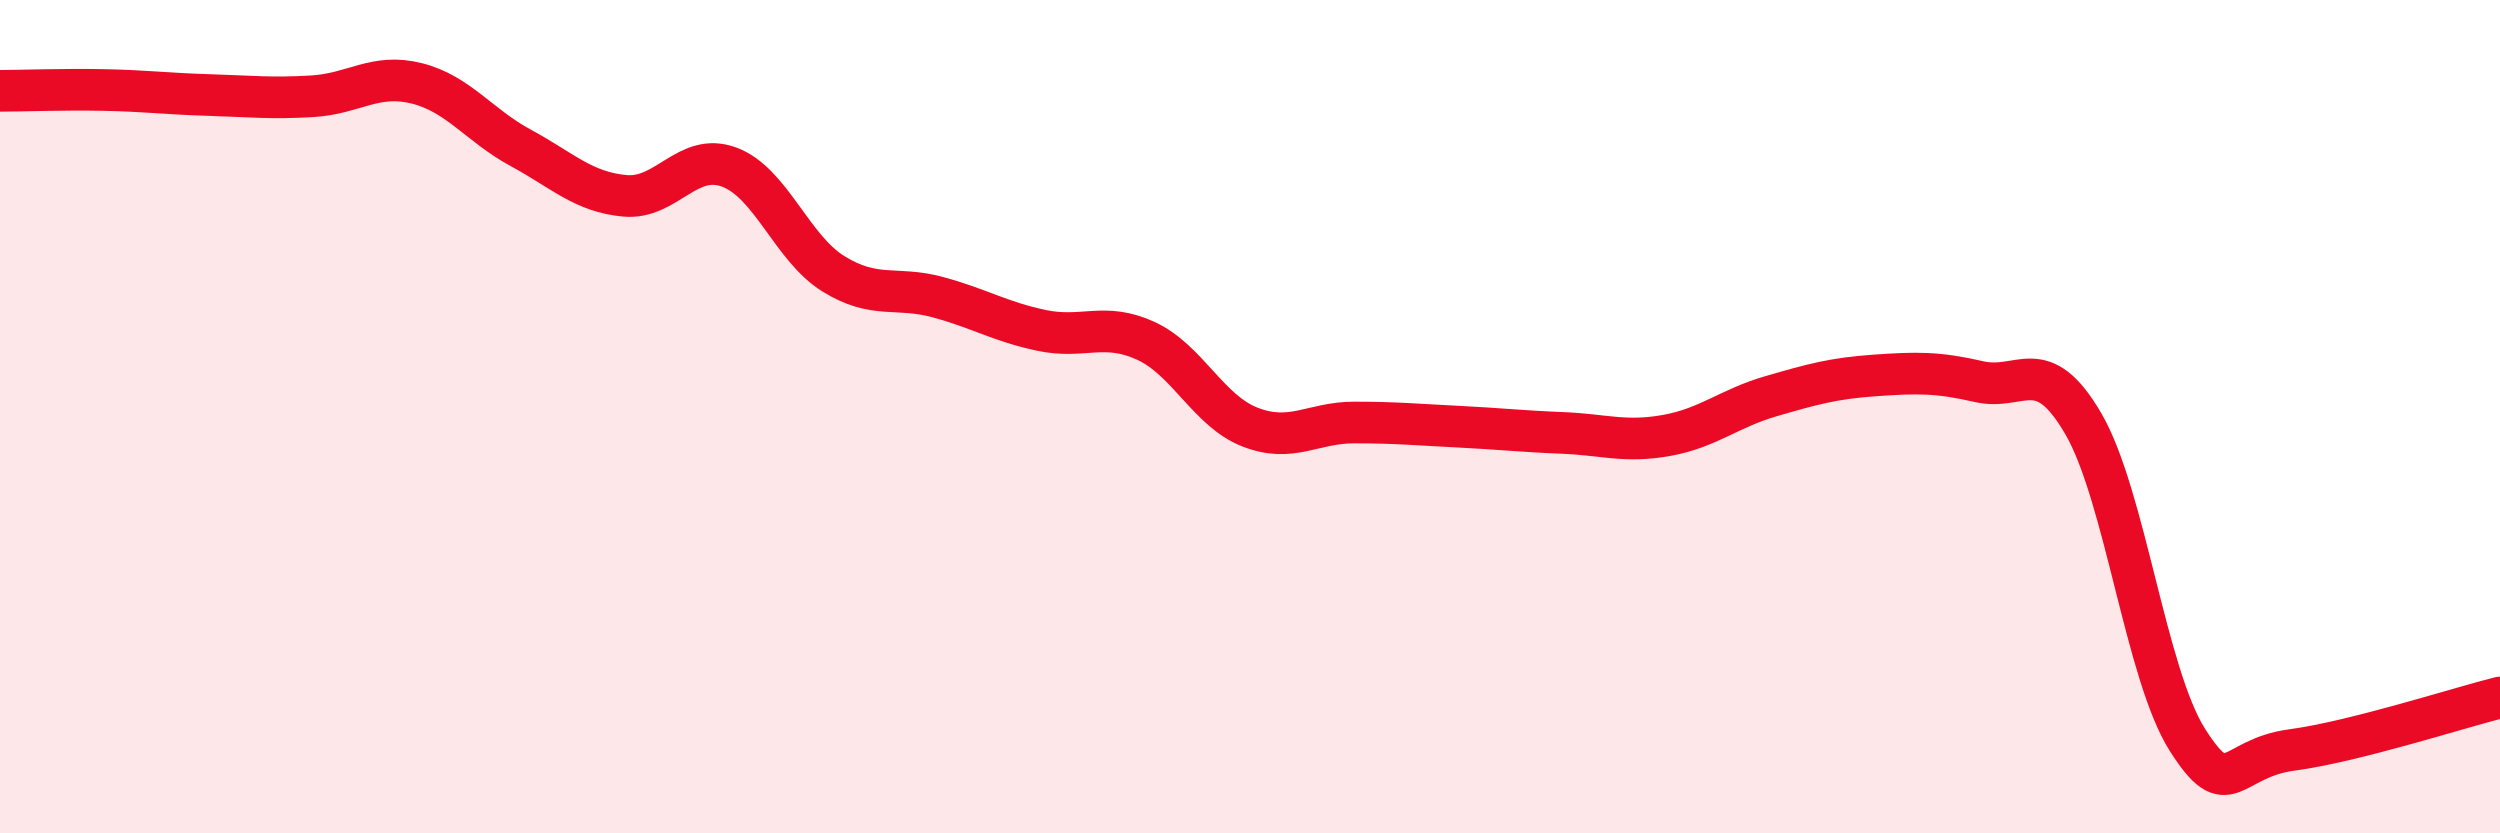
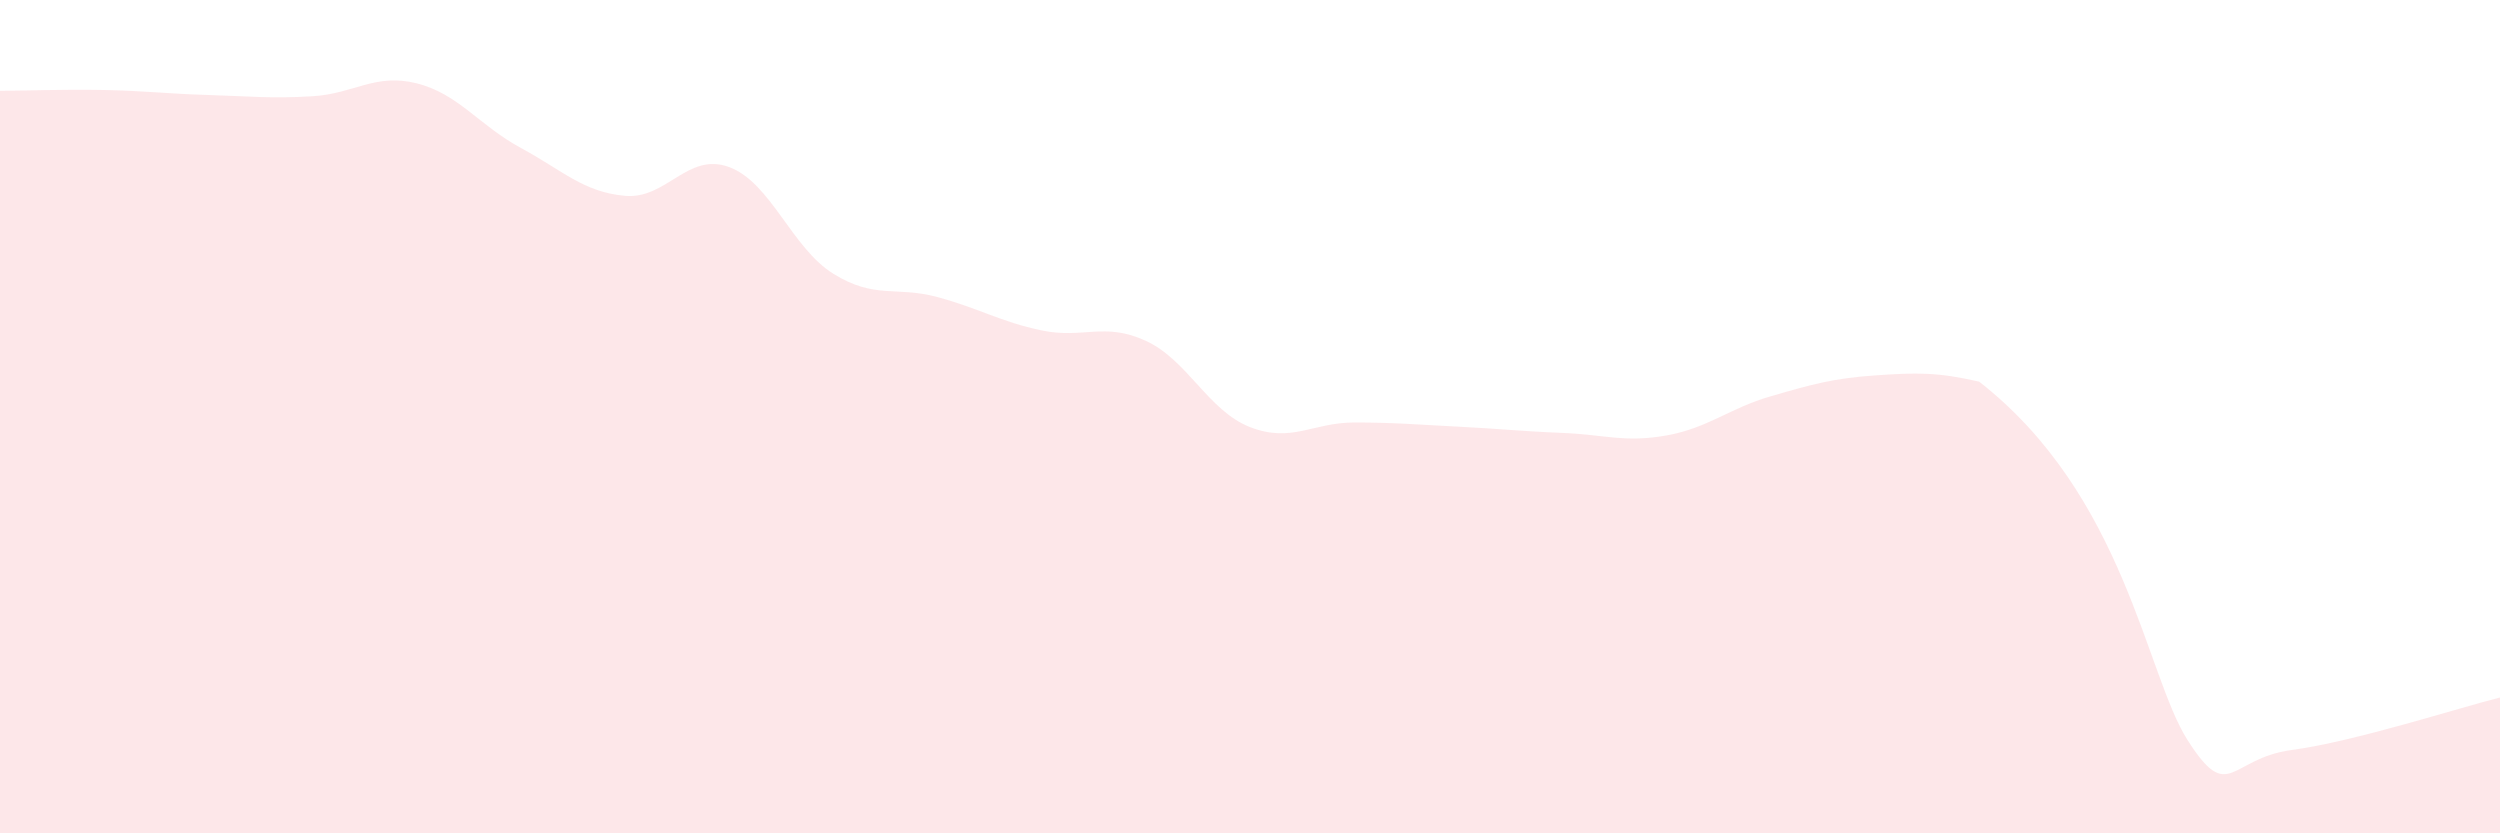
<svg xmlns="http://www.w3.org/2000/svg" width="60" height="20" viewBox="0 0 60 20">
-   <path d="M 0,2.18 C 0.5,2.18 1.5,2.14 2.5,2.16 C 3.5,2.18 4,2.25 5,2.28 C 6,2.31 6.5,2.37 7.5,2.31 C 8.5,2.25 9,1.75 10,2 C 11,2.25 11.5,3.01 12.5,3.55 C 13.5,4.09 14,4.61 15,4.7 C 16,4.79 16.5,3.64 17.5,4.01 C 18.5,4.38 19,5.95 20,6.57 C 21,7.19 21.5,6.86 22.5,7.13 C 23.5,7.4 24,7.72 25,7.93 C 26,8.14 26.5,7.72 27.5,8.18 C 28.5,8.64 29,9.86 30,10.25 C 31,10.64 31.5,10.14 32.5,10.14 C 33.5,10.14 34,10.19 35,10.24 C 36,10.29 36.5,10.35 37.5,10.39 C 38.5,10.43 39,10.63 40,10.45 C 41,10.27 41.5,9.8 42.5,9.51 C 43.5,9.22 44,9.08 45,9.01 C 46,8.94 46.5,8.93 47.5,9.16 C 48.5,9.39 49,8.45 50,10.17 C 51,11.89 51.5,16.19 52.5,17.76 C 53.5,19.33 53.5,18.2 55,18 C 56.5,17.8 59,16.99 60,16.74L60 20L0 20Z" fill="#EB0A25" opacity="0.1" stroke-linecap="round" stroke-linejoin="round" />
-   <path d="M 0,2.18 C 0.5,2.18 1.5,2.14 2.5,2.16 C 3.5,2.18 4,2.25 5,2.28 C 6,2.31 6.5,2.37 7.5,2.31 C 8.5,2.25 9,1.75 10,2 C 11,2.25 11.5,3.01 12.5,3.55 C 13.5,4.09 14,4.61 15,4.7 C 16,4.79 16.5,3.64 17.5,4.01 C 18.5,4.38 19,5.95 20,6.57 C 21,7.19 21.5,6.86 22.5,7.13 C 23.5,7.4 24,7.72 25,7.93 C 26,8.14 26.5,7.72 27.5,8.18 C 28.5,8.64 29,9.86 30,10.25 C 31,10.64 31.5,10.14 32.5,10.14 C 33.5,10.14 34,10.19 35,10.24 C 36,10.29 36.5,10.35 37.5,10.39 C 38.5,10.43 39,10.63 40,10.45 C 41,10.27 41.5,9.8 42.5,9.51 C 43.5,9.22 44,9.08 45,9.01 C 46,8.94 46.5,8.93 47.5,9.16 C 48.5,9.39 49,8.45 50,10.17 C 51,11.89 51.5,16.19 52.5,17.76 C 53.5,19.33 53.5,18.2 55,18 C 56.5,17.8 59,16.99 60,16.74" stroke="#EB0A25" stroke-width="1" fill="none" stroke-linecap="round" stroke-linejoin="round" />
+   <path d="M 0,2.18 C 0.5,2.18 1.5,2.14 2.5,2.16 C 3.5,2.18 4,2.25 5,2.28 C 6,2.31 6.5,2.37 7.5,2.31 C 8.5,2.25 9,1.75 10,2 C 11,2.25 11.5,3.01 12.5,3.55 C 13.5,4.09 14,4.61 15,4.7 C 16,4.79 16.5,3.64 17.5,4.01 C 18.5,4.38 19,5.95 20,6.57 C 21,7.19 21.5,6.86 22.5,7.13 C 23.5,7.4 24,7.72 25,7.93 C 26,8.14 26.5,7.72 27.5,8.18 C 28.5,8.64 29,9.86 30,10.25 C 31,10.64 31.5,10.14 32.5,10.14 C 33.5,10.14 34,10.19 35,10.24 C 36,10.29 36.5,10.35 37.5,10.39 C 38.5,10.43 39,10.63 40,10.45 C 41,10.27 41.5,9.8 42.5,9.51 C 43.5,9.22 44,9.08 45,9.01 C 46,8.94 46.5,8.93 47.5,9.16 C 51,11.89 51.5,16.19 52.5,17.76 C 53.5,19.33 53.5,18.2 55,18 C 56.5,17.8 59,16.99 60,16.74L60 20L0 20Z" fill="#EB0A25" opacity="0.1" stroke-linecap="round" stroke-linejoin="round" />
</svg>